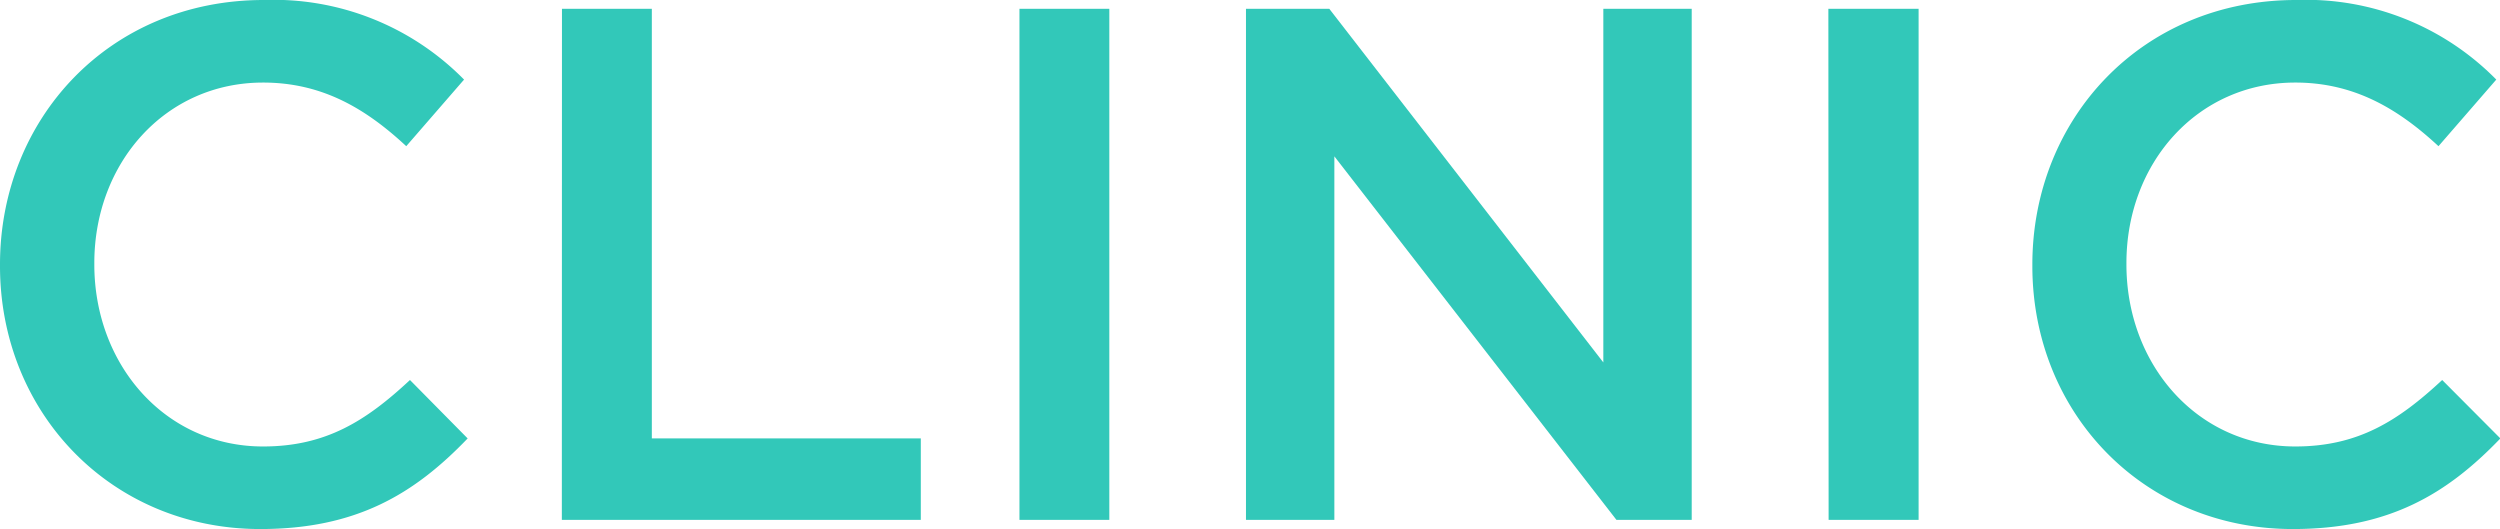
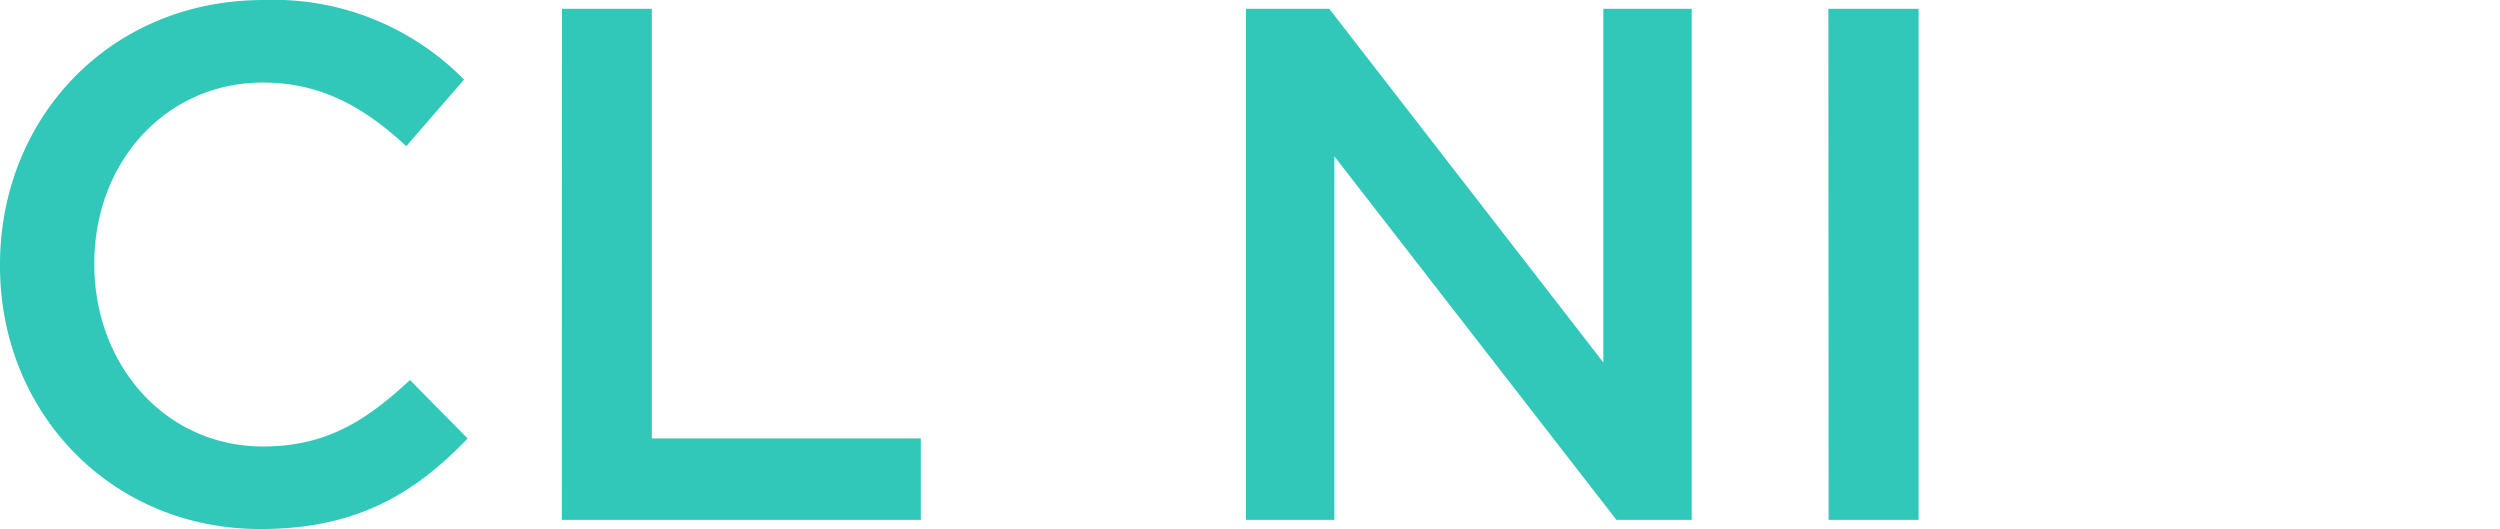
<svg xmlns="http://www.w3.org/2000/svg" viewBox="0 0 201.97 42.74">
  <defs>
    <style>.cls-1{fill:#32c8b9;}</style>
  </defs>
  <g id="レイヤー_2" data-name="レイヤー 2">
    <g id="design">
      <path class="cls-1" d="M0,21.49v-.12C0,9.62,8.8,0,21.31,0A21.58,21.58,0,0,1,37.49,6.43l-4.67,5.38C29.52,8.74,26,6.67,21.25,6.67c-7.91,0-13.63,6.5-13.63,14.58v.12c0,8.09,5.72,14.7,13.63,14.7,5.08,0,8.33-2.07,11.87-5.37l4.66,4.72c-4.31,4.49-9,7.32-16.76,7.32C9,42.74,0,33.36,0,21.49Z" />
      <path class="cls-1" d="M45.4.71h7.26V35.42H74.39V42h-29Z" />
-       <path class="cls-1" d="M82.36.71h7.26V42H82.36Z" />
      <path class="cls-1" d="M100.66.71h6.73l22.14,28.57V.71h7.14V42h-6.08L107.8,12.63V42h-7.14Z" />
      <path class="cls-1" d="M147.71.71H155V42h-7.27Z" />
-       <path class="cls-1" d="M164.19,21.49v-.12C164.19,9.62,173,0,185.5,0a21.56,21.56,0,0,1,16.17,6.43L197,11.81c-3.31-3.07-6.85-5.14-11.57-5.14-7.91,0-13.64,6.5-13.64,14.58v.12c0,8.09,5.73,14.7,13.64,14.7,5.08,0,8.32-2.07,11.87-5.37L202,35.42c-4.31,4.49-9,7.32-16.77,7.32C173.16,42.74,164.19,33.36,164.19,21.49Z" />
    </g>
  </g>
</svg>